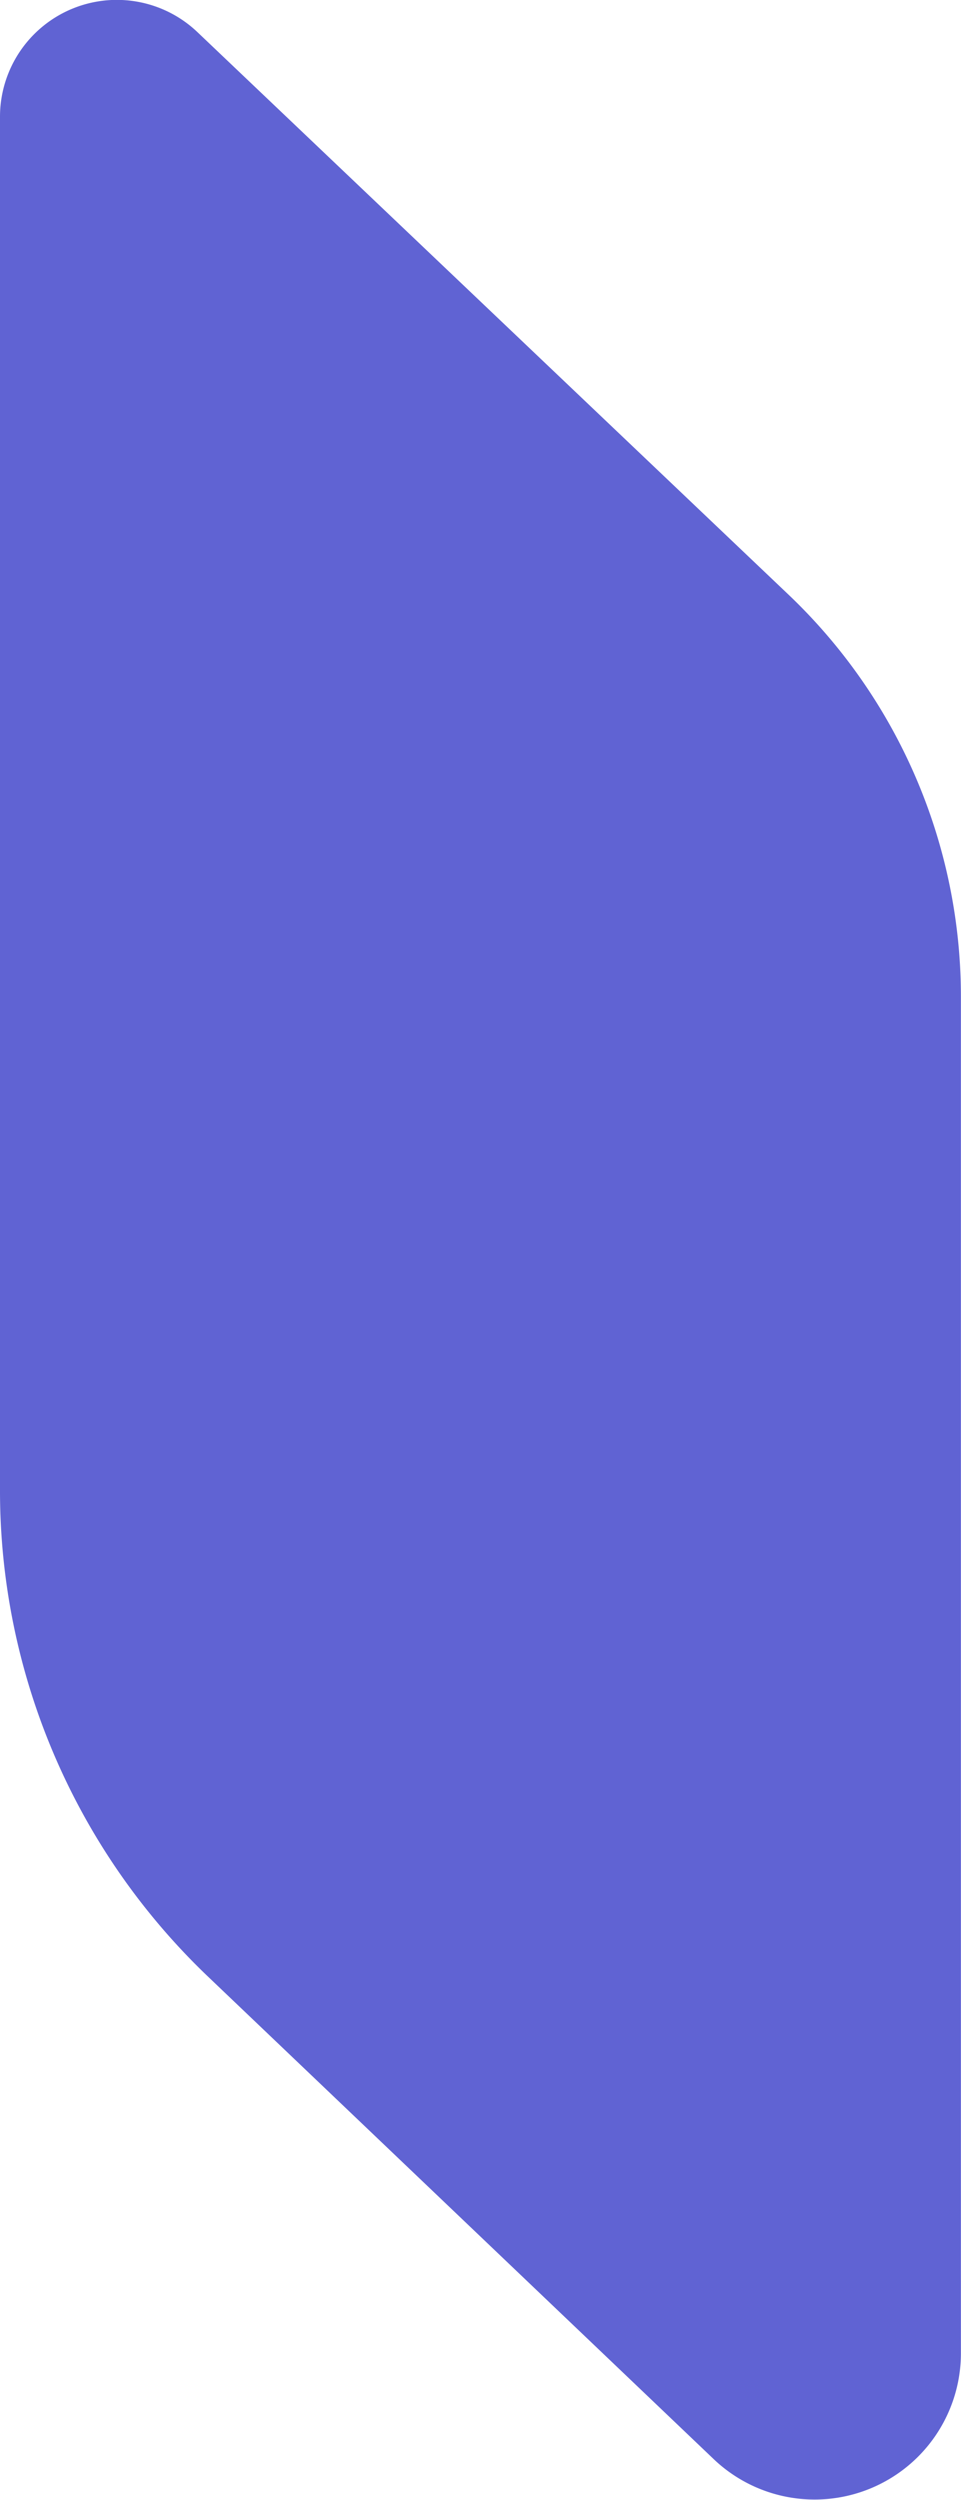
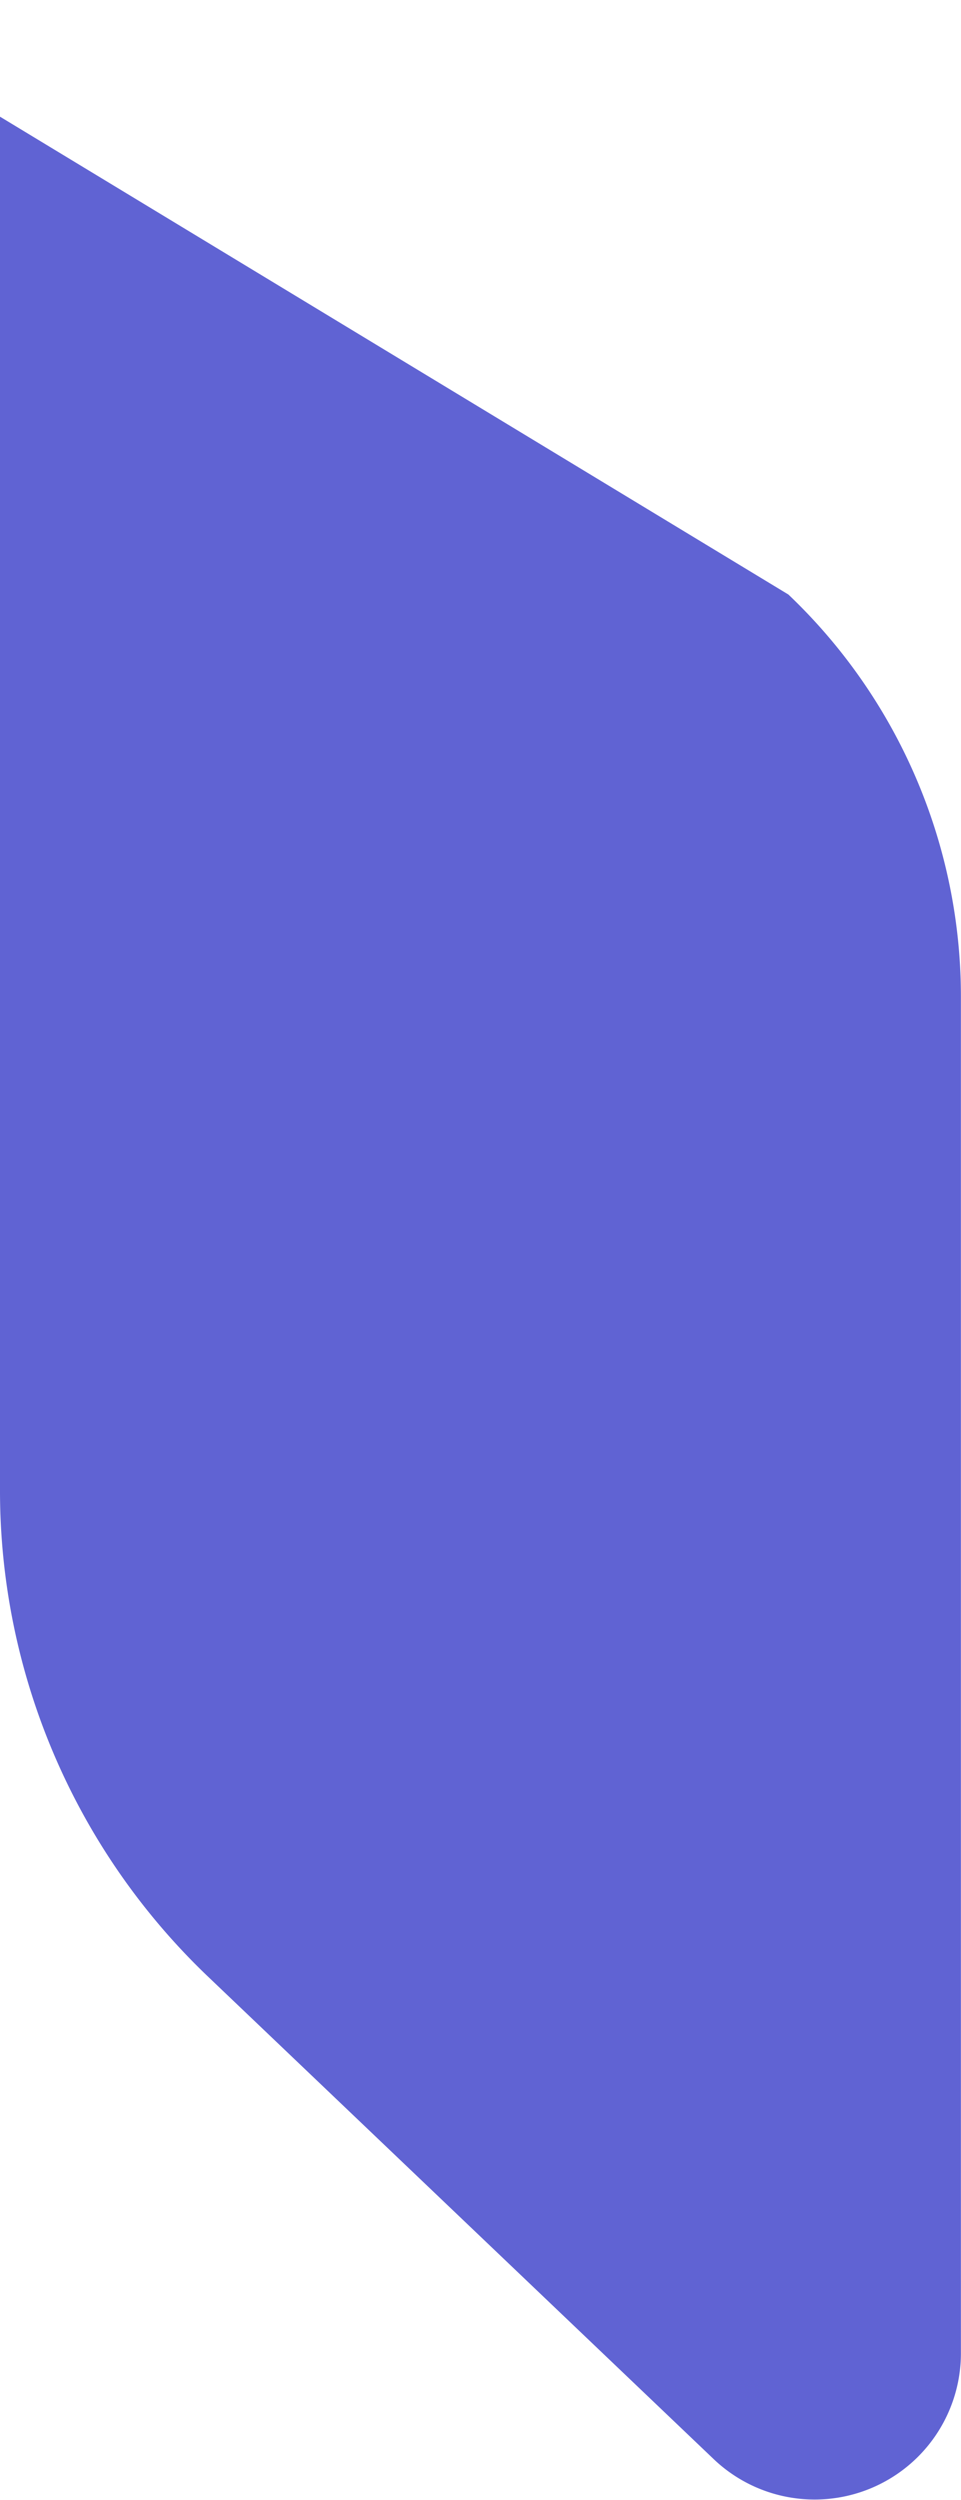
<svg xmlns="http://www.w3.org/2000/svg" width="10.511" height="27.34" viewBox="0 0 10.511 27.34">
  <defs>
    <style>
      .cls-1 {
        fill: #4f53ce;
        opacity: 0.9;
      }
    </style>
  </defs>
-   <path id="Trazado_4728" data-name="Trazado 4728" class="cls-1" d="M0,4.1a1.278,1.278,0,0,1,2.158-.926L8.623,9.326a6.069,6.069,0,0,1,1.887,4.4v14.84a1.6,1.6,0,0,1-2.7,1.156L2.277,24.443A7.347,7.347,0,0,1,0,19.126Z" transform="translate(0 -2.824)" />
+   <path id="Trazado_4728" data-name="Trazado 4728" class="cls-1" d="M0,4.1L8.623,9.326a6.069,6.069,0,0,1,1.887,4.4v14.84a1.6,1.6,0,0,1-2.7,1.156L2.277,24.443A7.347,7.347,0,0,1,0,19.126Z" transform="translate(0 -2.824)" />
</svg>